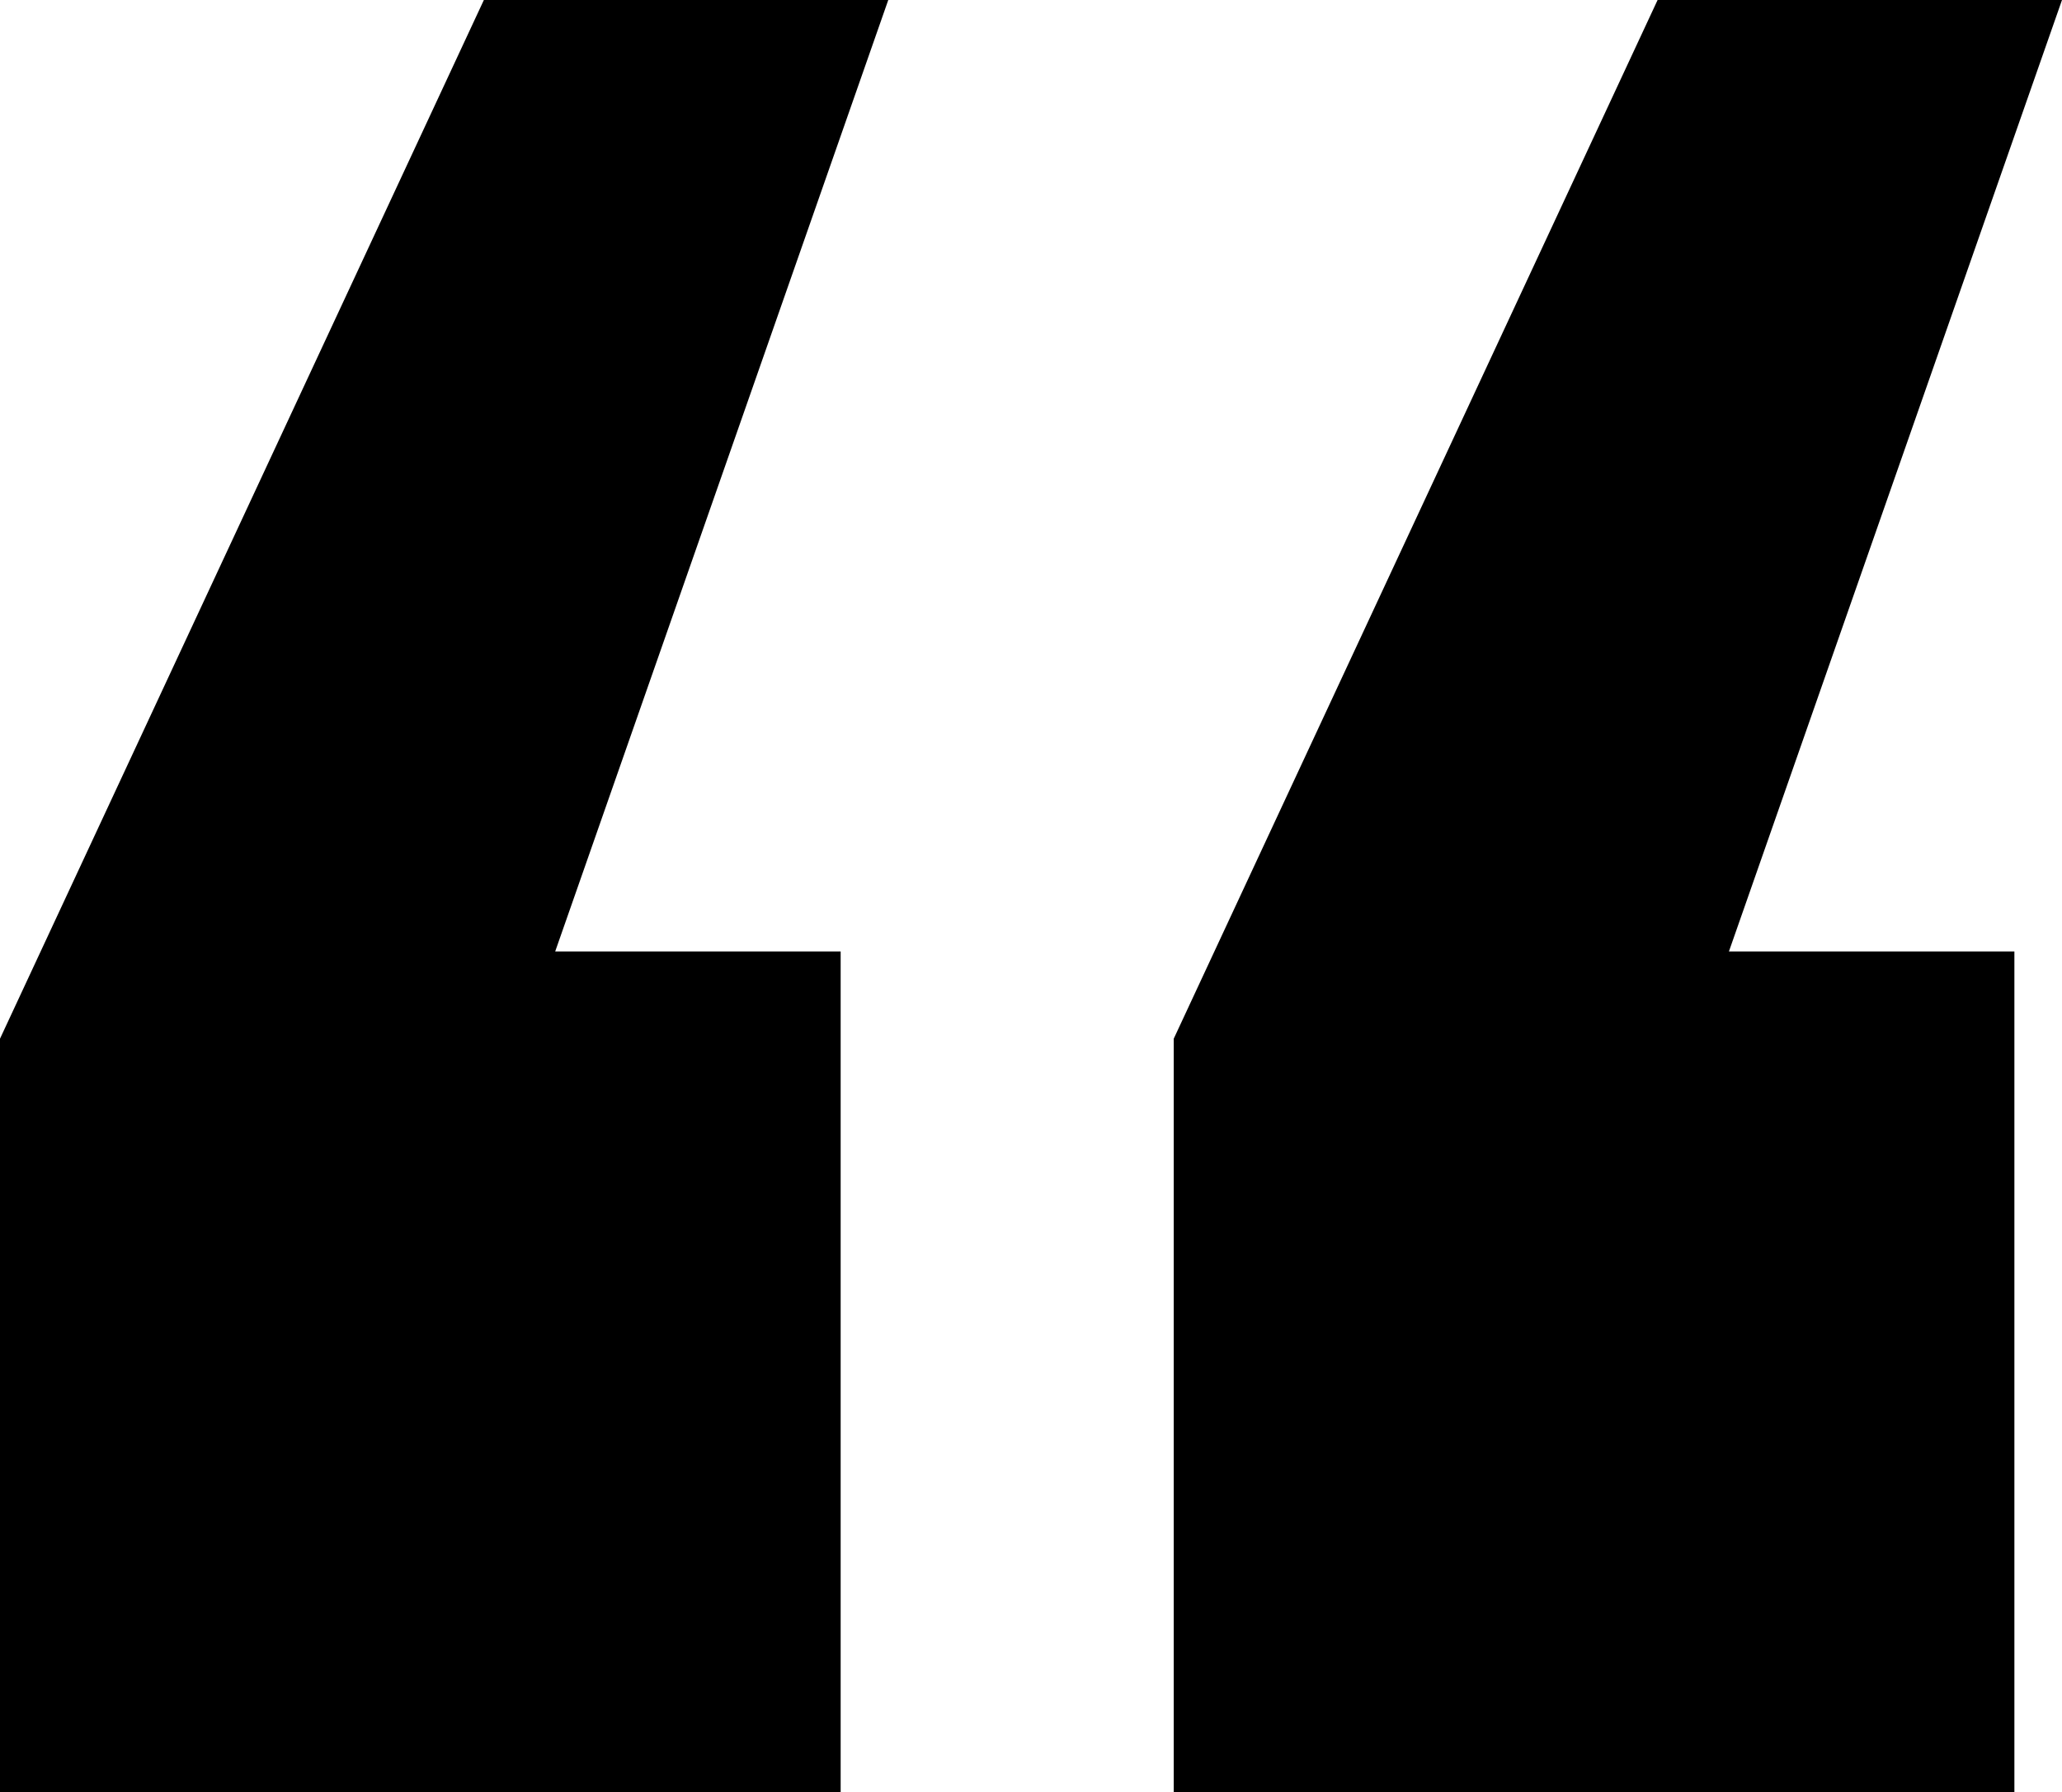
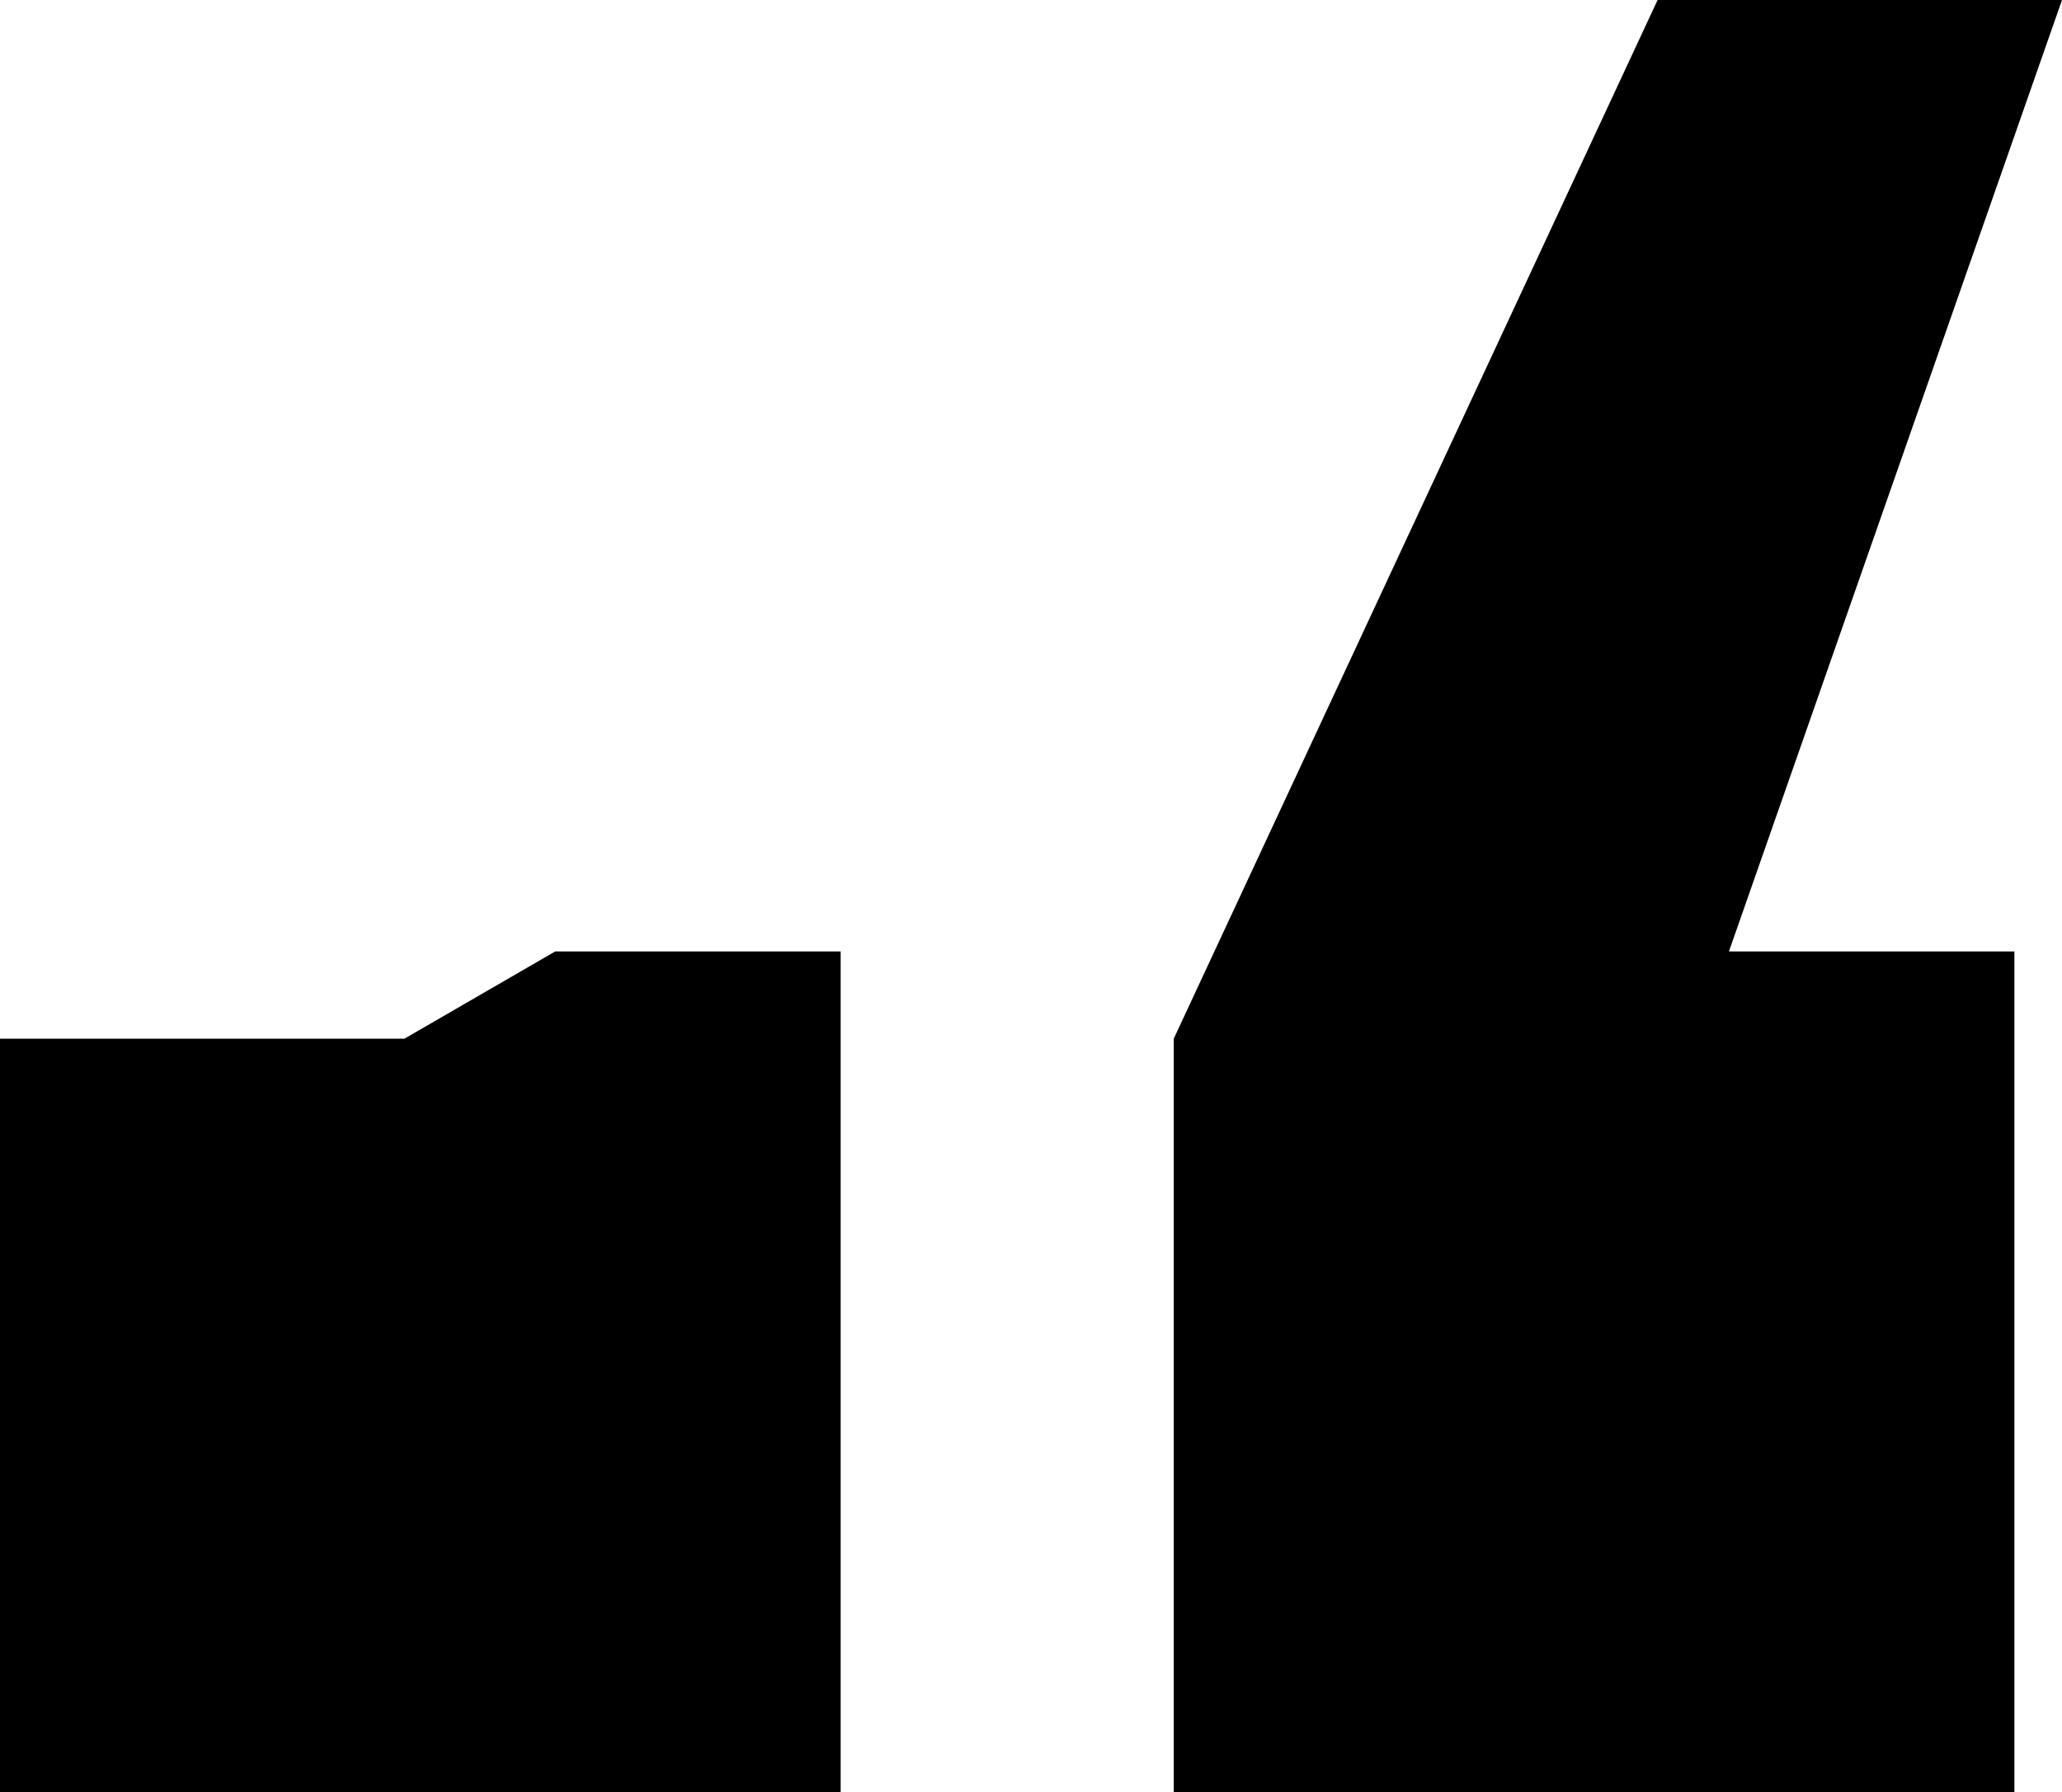
<svg xmlns="http://www.w3.org/2000/svg" id="Layer_2" viewBox="0 0 113.91 99.01">
  <g id="Layer_1-2">
-     <path d="M0,57.39L26.73,0h22.34L30.67,52.57h15.77v46.44H0V57.39Zm64.84,0L91.57,0h22.34l-18.4,52.57h15.77v46.44h-46.44V57.39Z" />
+     <path d="M0,57.39h22.34L30.67,52.57h15.77v46.44H0V57.39Zm64.84,0L91.57,0h22.34l-18.4,52.57h15.77v46.44h-46.44V57.39Z" />
  </g>
</svg>